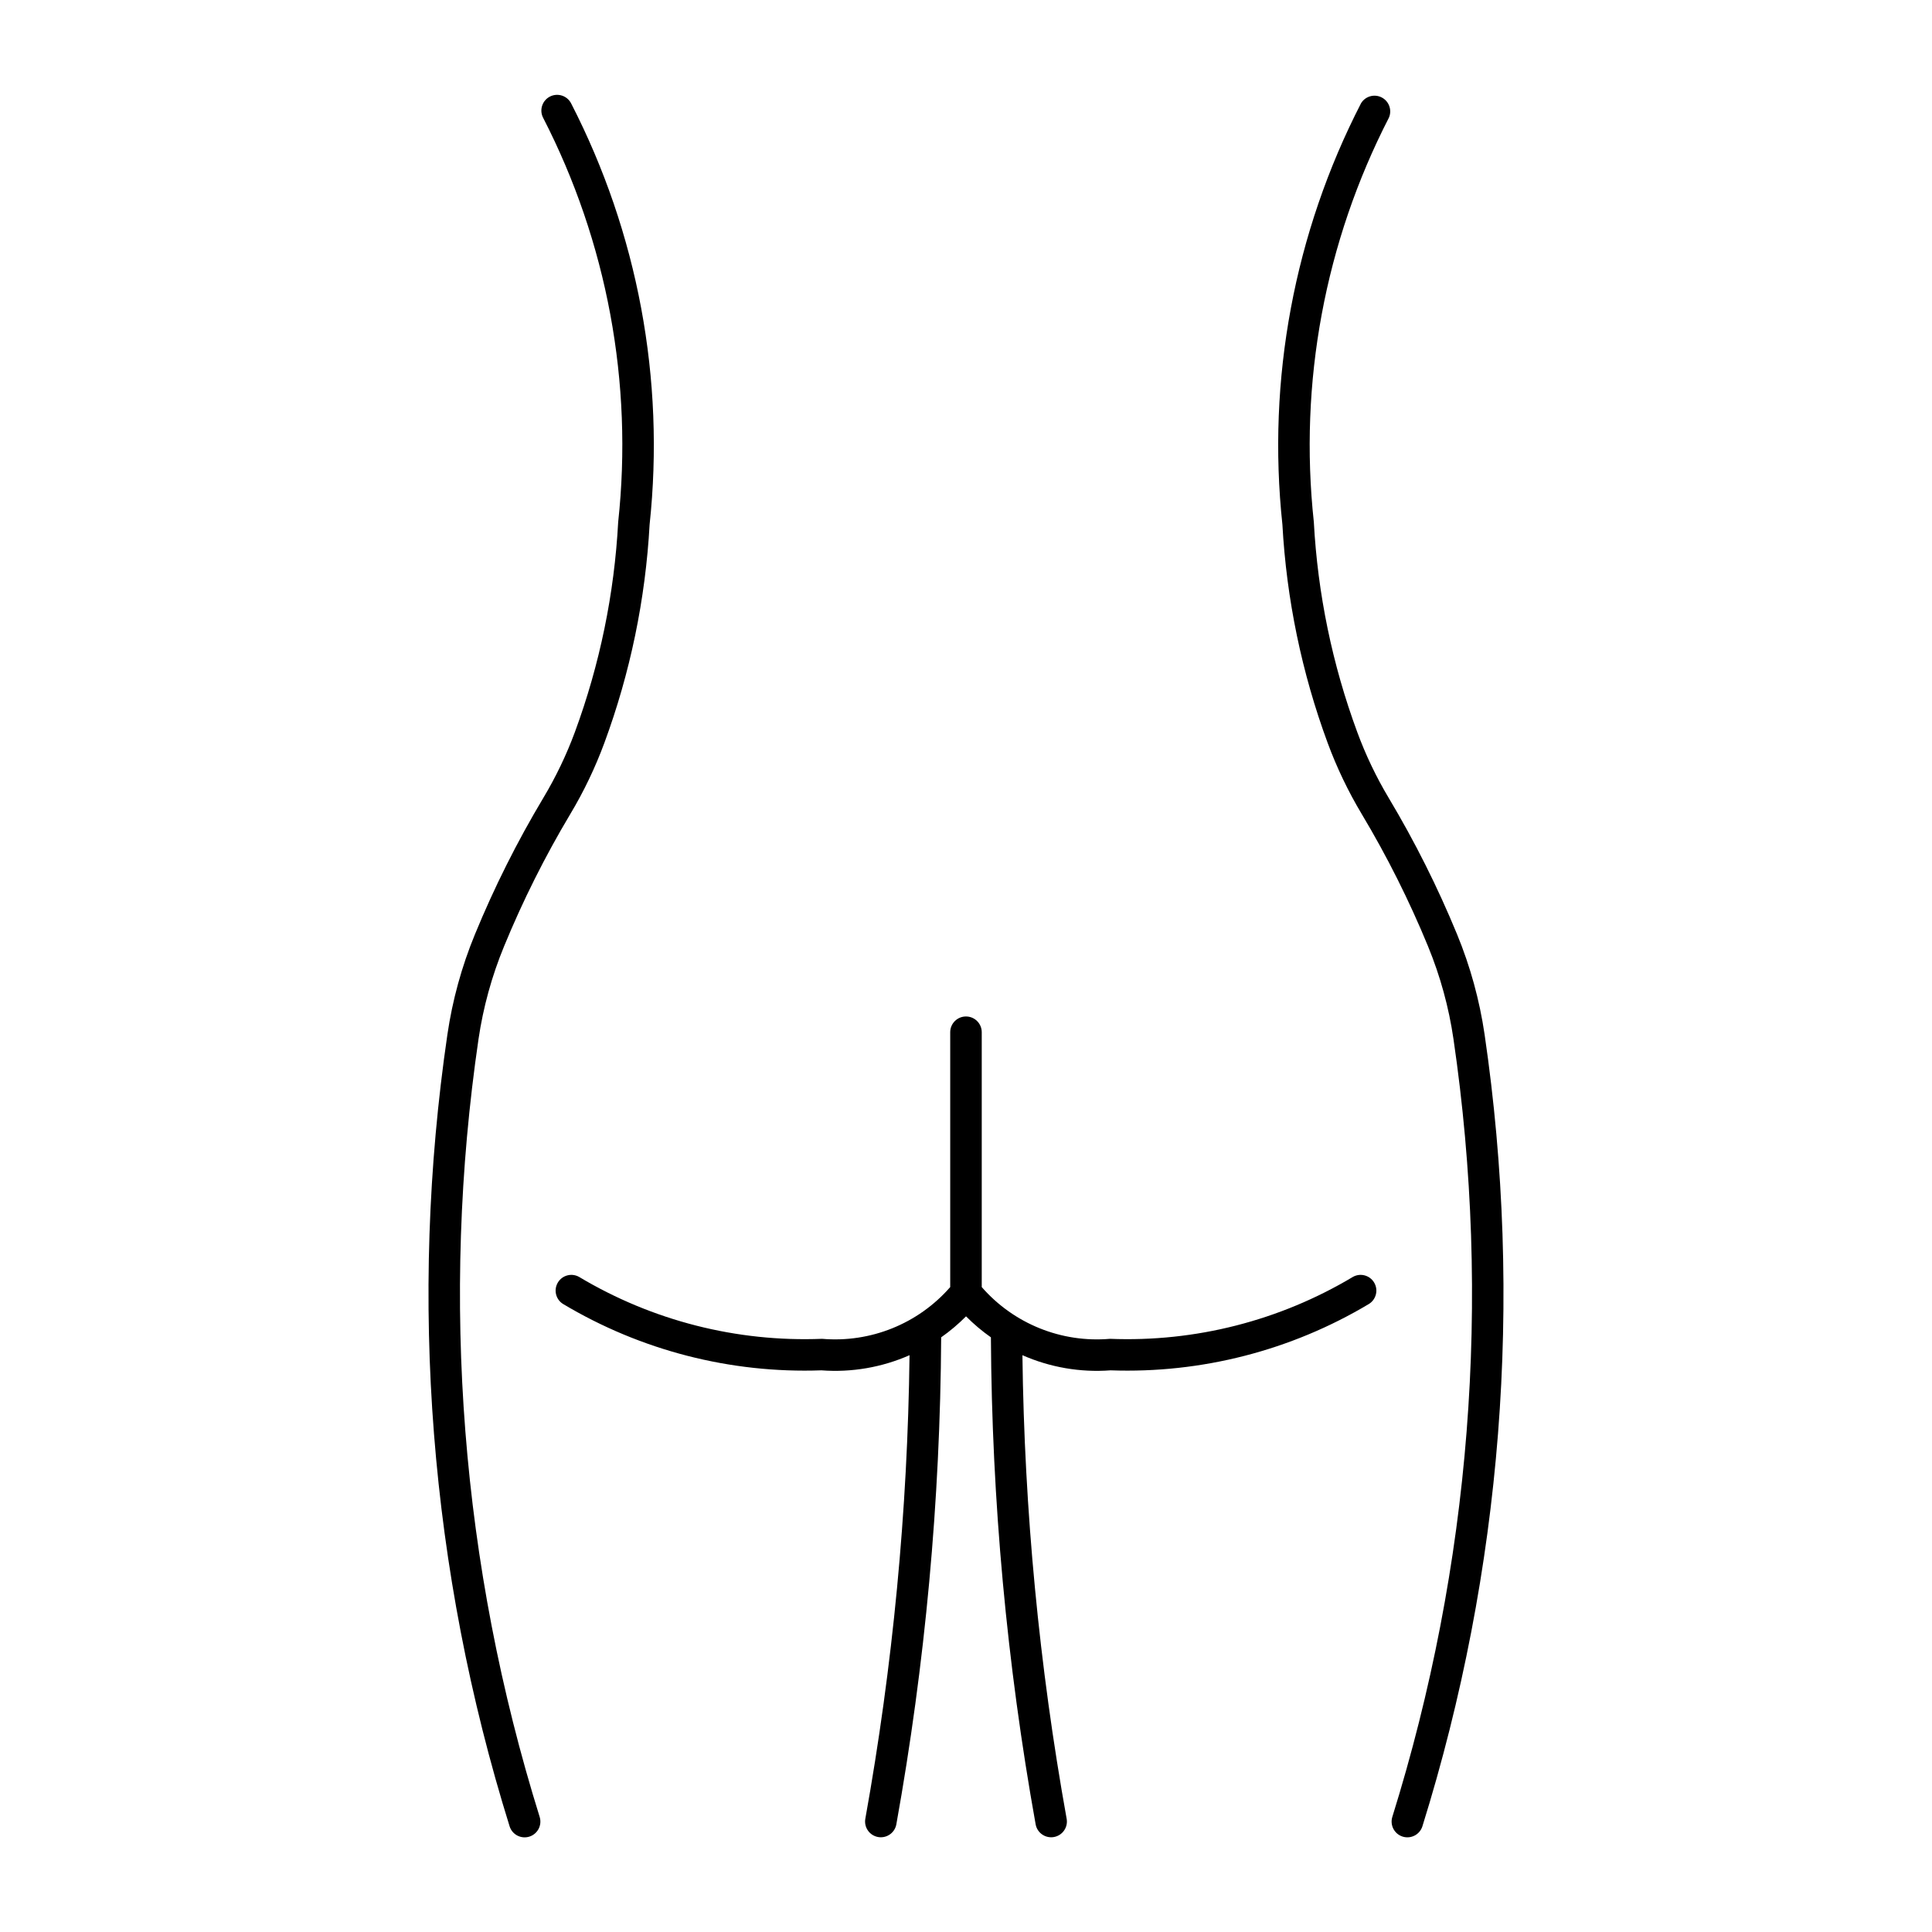
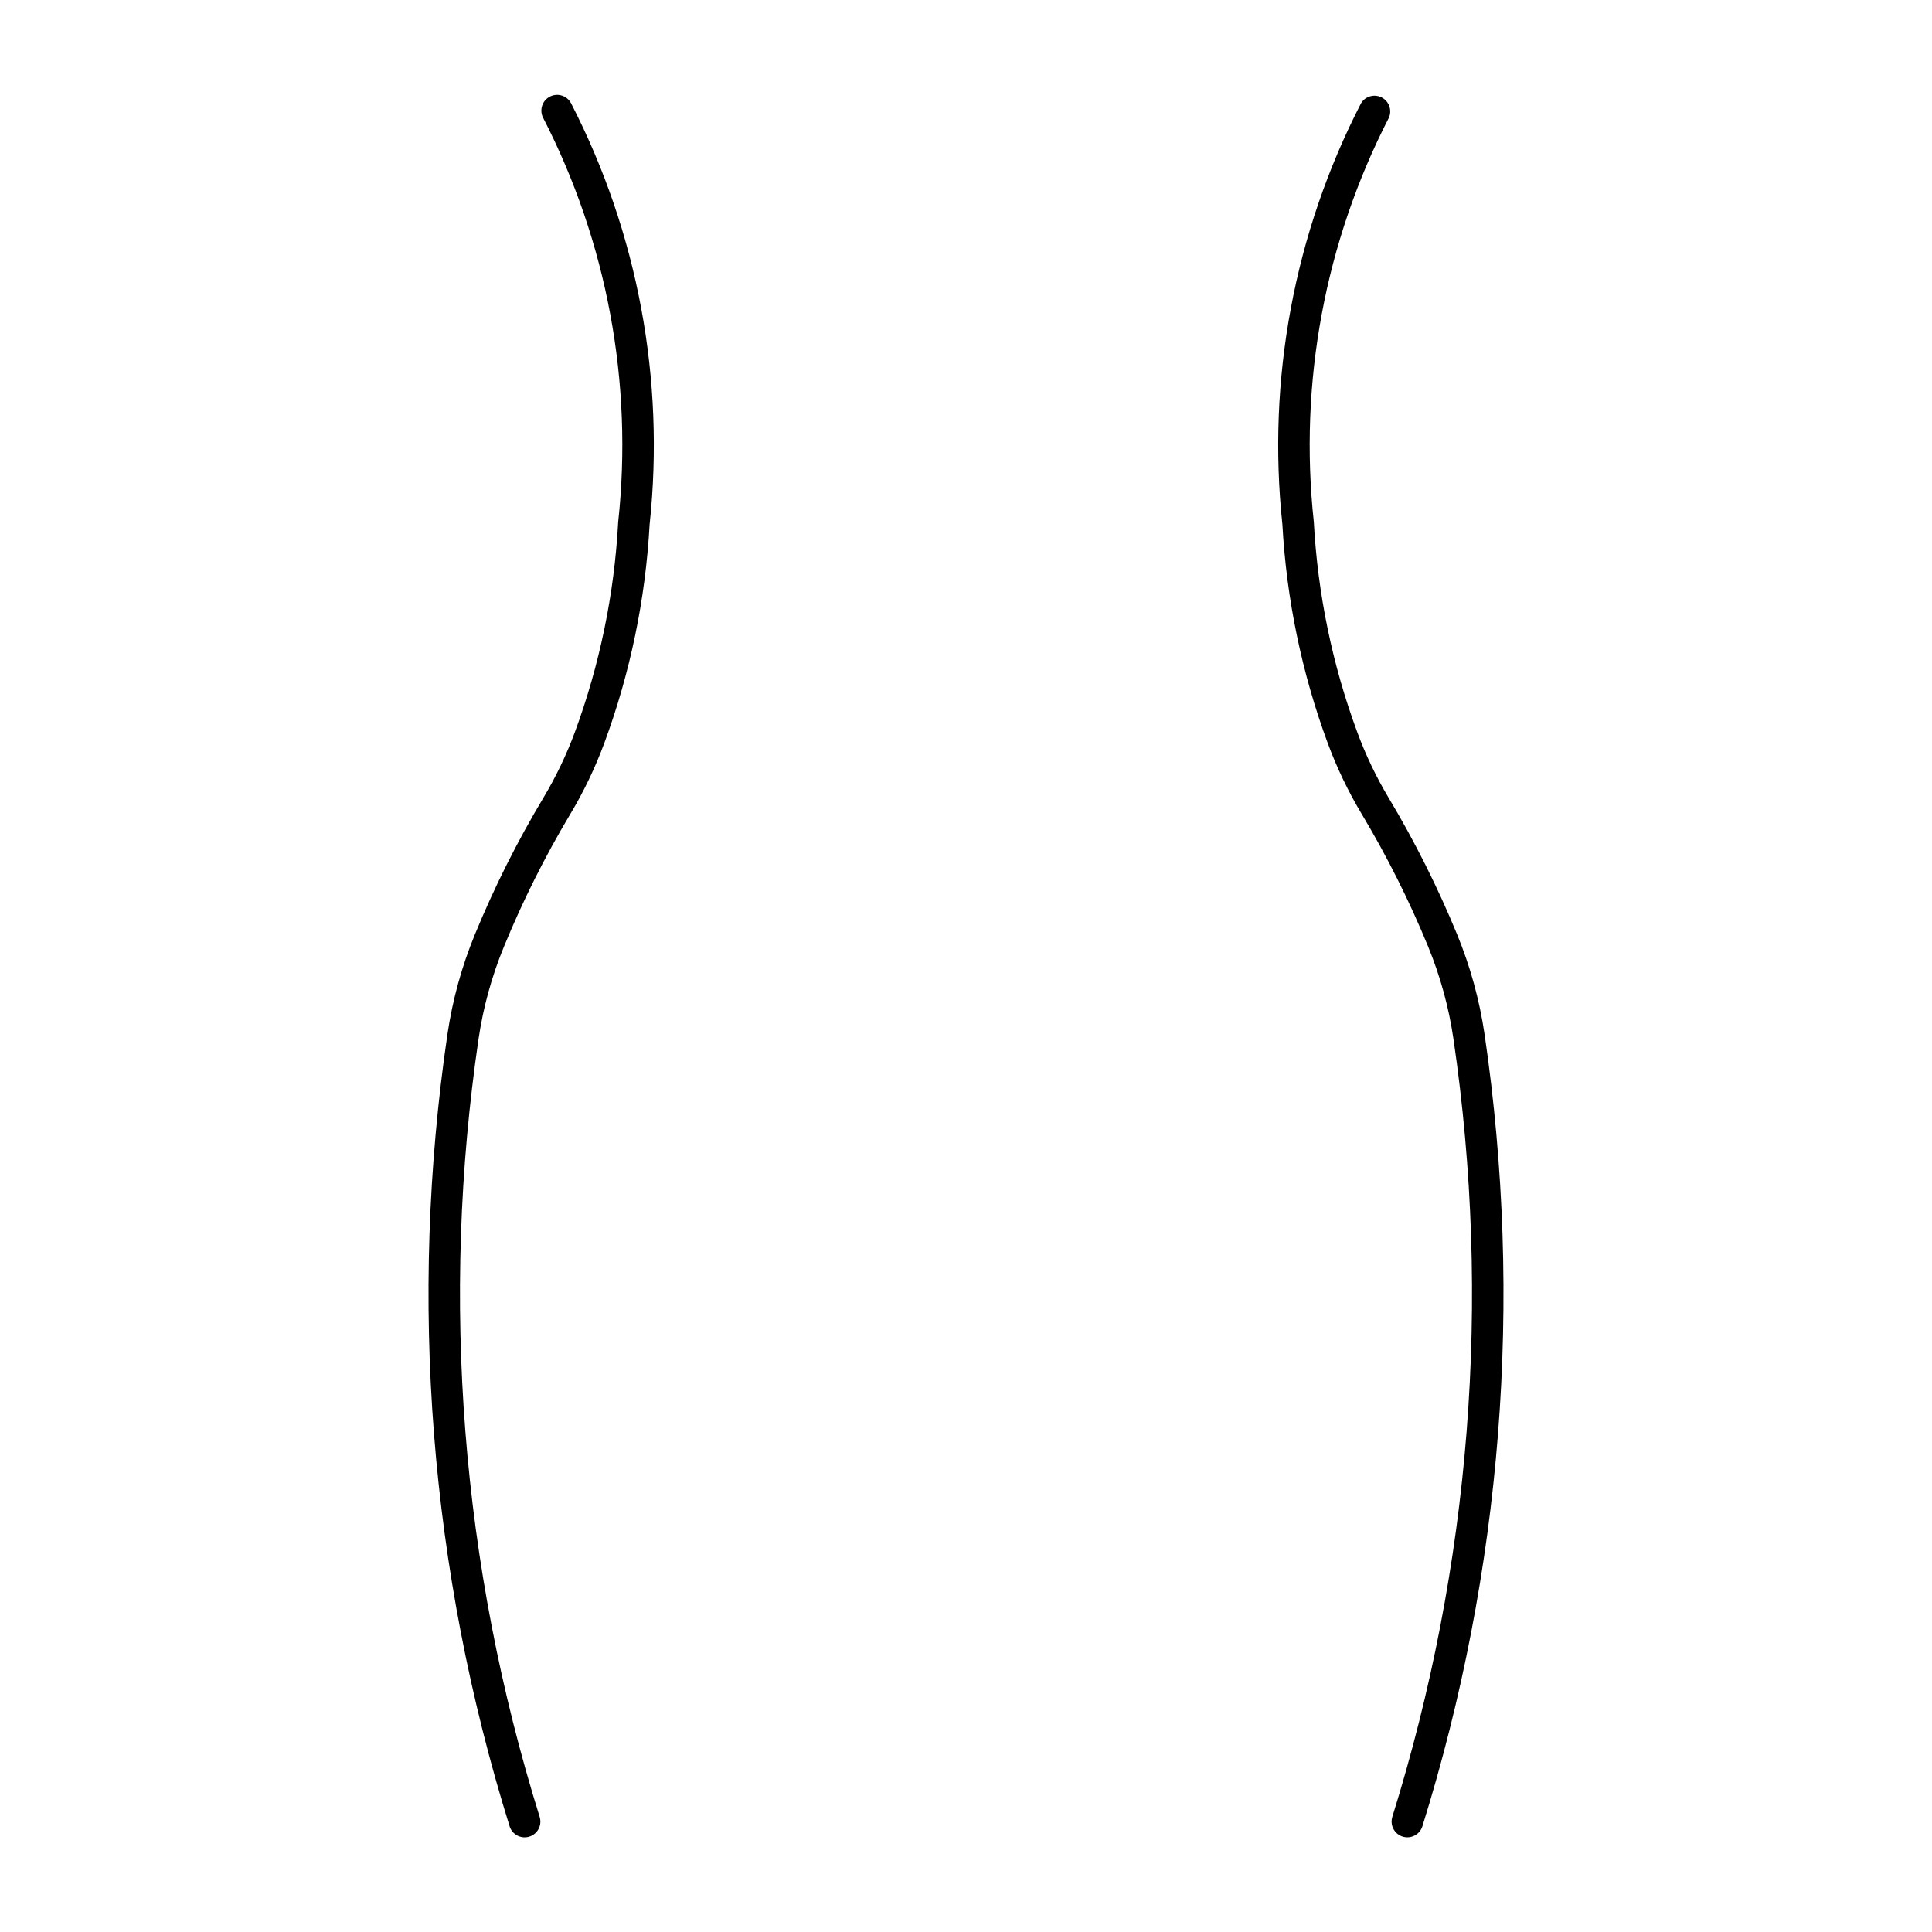
<svg xmlns="http://www.w3.org/2000/svg" fill="#000000" width="800px" height="800px" version="1.1" viewBox="144 144 512 512">
  <g>
-     <path d="m426.68 626.03c-7.301-40.57-11.223-81.676-11.727-122.89 7.34 3.234 15.363 4.613 23.363 4.012 24.055 0.859 47.848-5.254 68.504-17.613 1.902-1.215 2.496-3.719 1.34-5.652-1.16-1.938-3.644-2.602-5.613-1.504-19.414 11.613-41.793 17.32-64.395 16.418-12.867 1.109-25.488-3.984-33.98-13.711v-67.586c-0.023-2.289-1.887-4.129-4.176-4.129s-4.152 1.84-4.18 4.129v67.586c-8.484 9.719-21.094 14.812-33.945 13.711-22.613 0.906-45.004-4.797-64.426-16.418-1.969-1.098-4.453-0.434-5.609 1.504-1.156 1.934-0.566 4.438 1.336 5.652 20.656 12.359 44.449 18.473 68.504 17.613 8 0.602 16.02-0.777 23.359-4.012-0.5 41.215-4.422 82.32-11.723 122.89-0.375 2.254 1.129 4.394 3.383 4.801 2.25 0.402 4.406-1.078 4.836-3.324 7.664-42.613 11.641-85.805 11.887-129.1 2.356-1.656 4.562-3.519 6.59-5.562 2.027 2.043 4.234 3.906 6.59 5.562 0.238 43.293 4.207 86.488 11.863 129.1 0.43 2.246 2.586 3.727 4.84 3.324 2.25-0.406 3.758-2.547 3.379-4.801z" />
    <path d="m522.46 394.82c-4.984-12.121-10.863-23.852-17.594-35.098-3.582-5.984-6.602-12.289-9.02-18.832-6.863-18.586-10.906-38.094-11.996-57.879-4.102-38.457 3.144-77.273 20.848-111.66 1.145-1.863 3.527-2.527 5.469-1.527 1.938 1 2.777 3.328 1.922 5.34-16.977 33.004-23.898 70.266-19.91 107.17 1.023 19.027 4.902 37.793 11.5 55.664 2.231 6.059 5.019 11.895 8.328 17.438 6.941 11.602 13.008 23.703 18.148 36.207 3.496 8.5 5.941 17.398 7.277 26.492 10.305 70.309 4.668 142.04-16.488 209.88-0.703 2.18-3.031 3.387-5.219 2.707-2.184-0.68-3.414-3-2.754-5.191 20.793-66.645 26.332-137.11 16.215-206.18-1.23-8.418-3.492-16.656-6.727-24.527z" />
    <path d="m287.91 175.17c16.98 33.004 23.902 70.266 19.914 107.17-1.016 19.023-4.883 37.789-11.473 55.664-2.242 6.059-5.039 11.895-8.359 17.438-6.941 11.598-13.008 23.703-18.145 36.207-3.5 8.5-5.945 17.398-7.281 26.492-10.305 70.309-4.668 142.04 16.492 209.88 0.699 2.18 3.027 3.387 5.215 2.707 2.188-0.684 3.414-3 2.754-5.191-20.793-66.645-26.332-137.11-16.215-206.18 1.242-8.422 3.512-16.66 6.754-24.531 4.977-12.117 10.852-23.848 17.57-35.094 3.586-5.984 6.602-12.289 9.02-18.832 6.863-18.586 10.906-38.098 11.996-57.879 4.109-38.453-3.125-77.27-20.82-111.66-1.066-2.023-3.562-2.809-5.598-1.766-2.031 1.047-2.848 3.531-1.824 5.578z" />
  </g>
</svg>